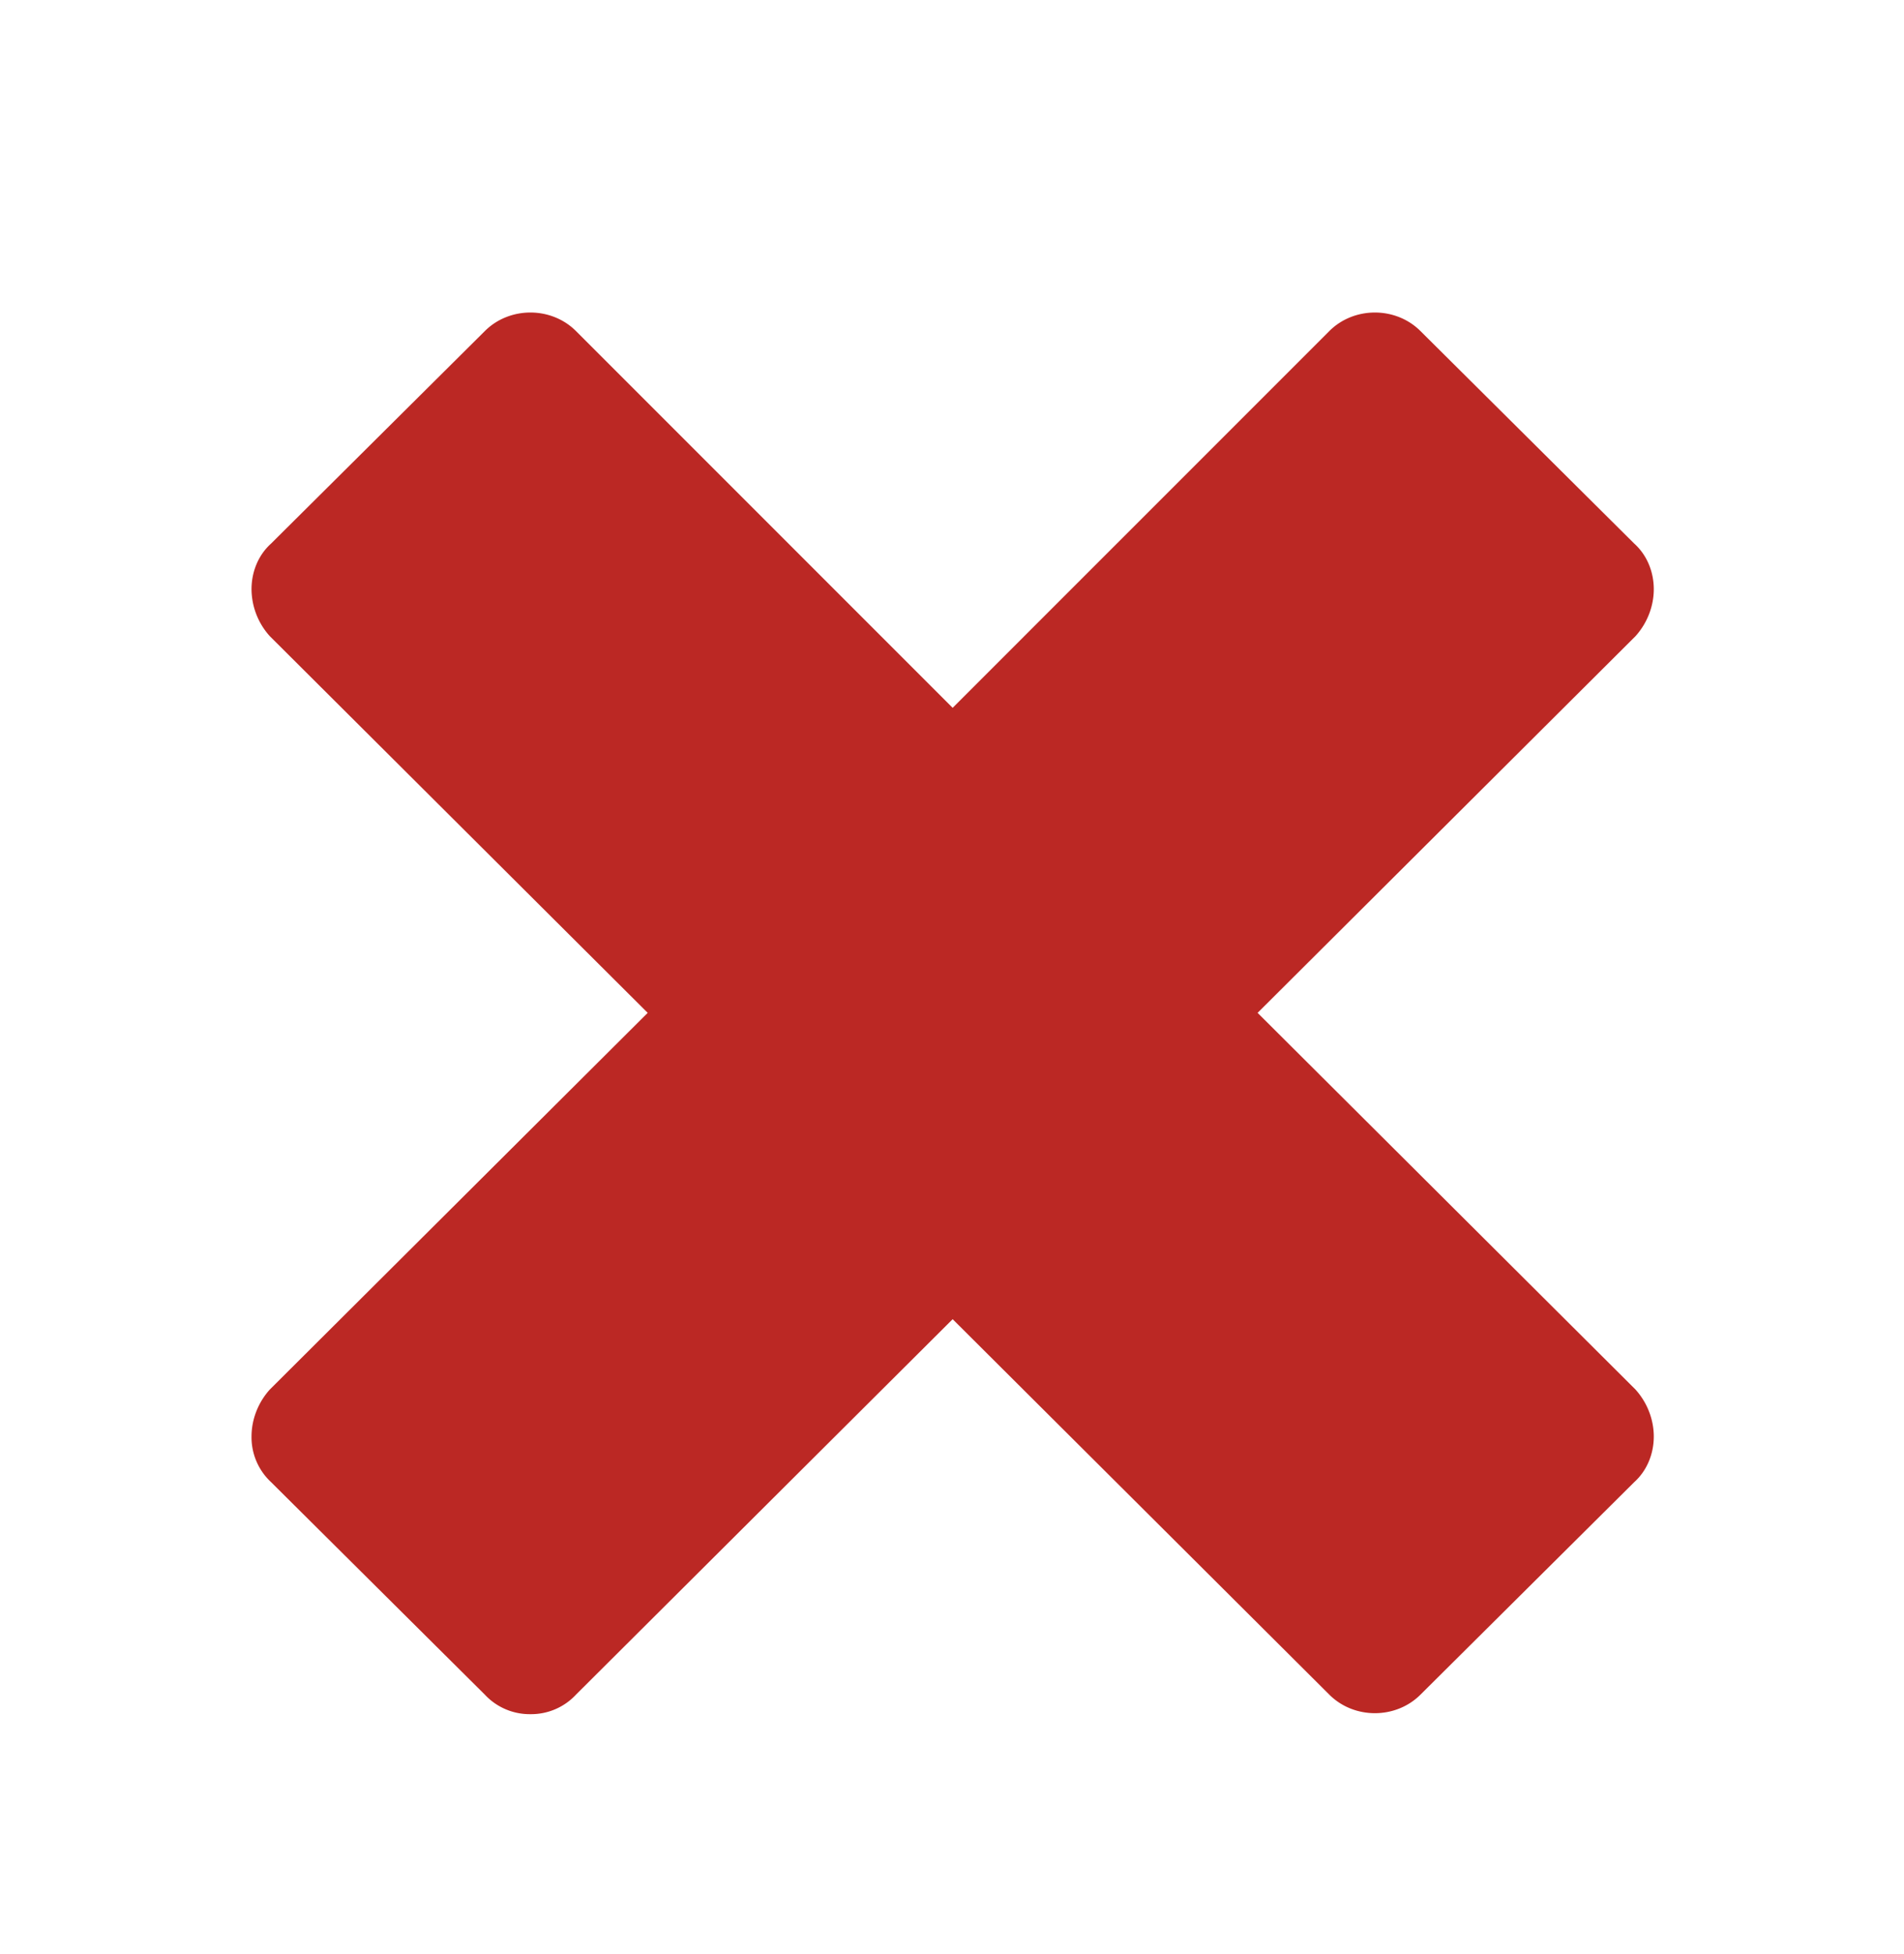
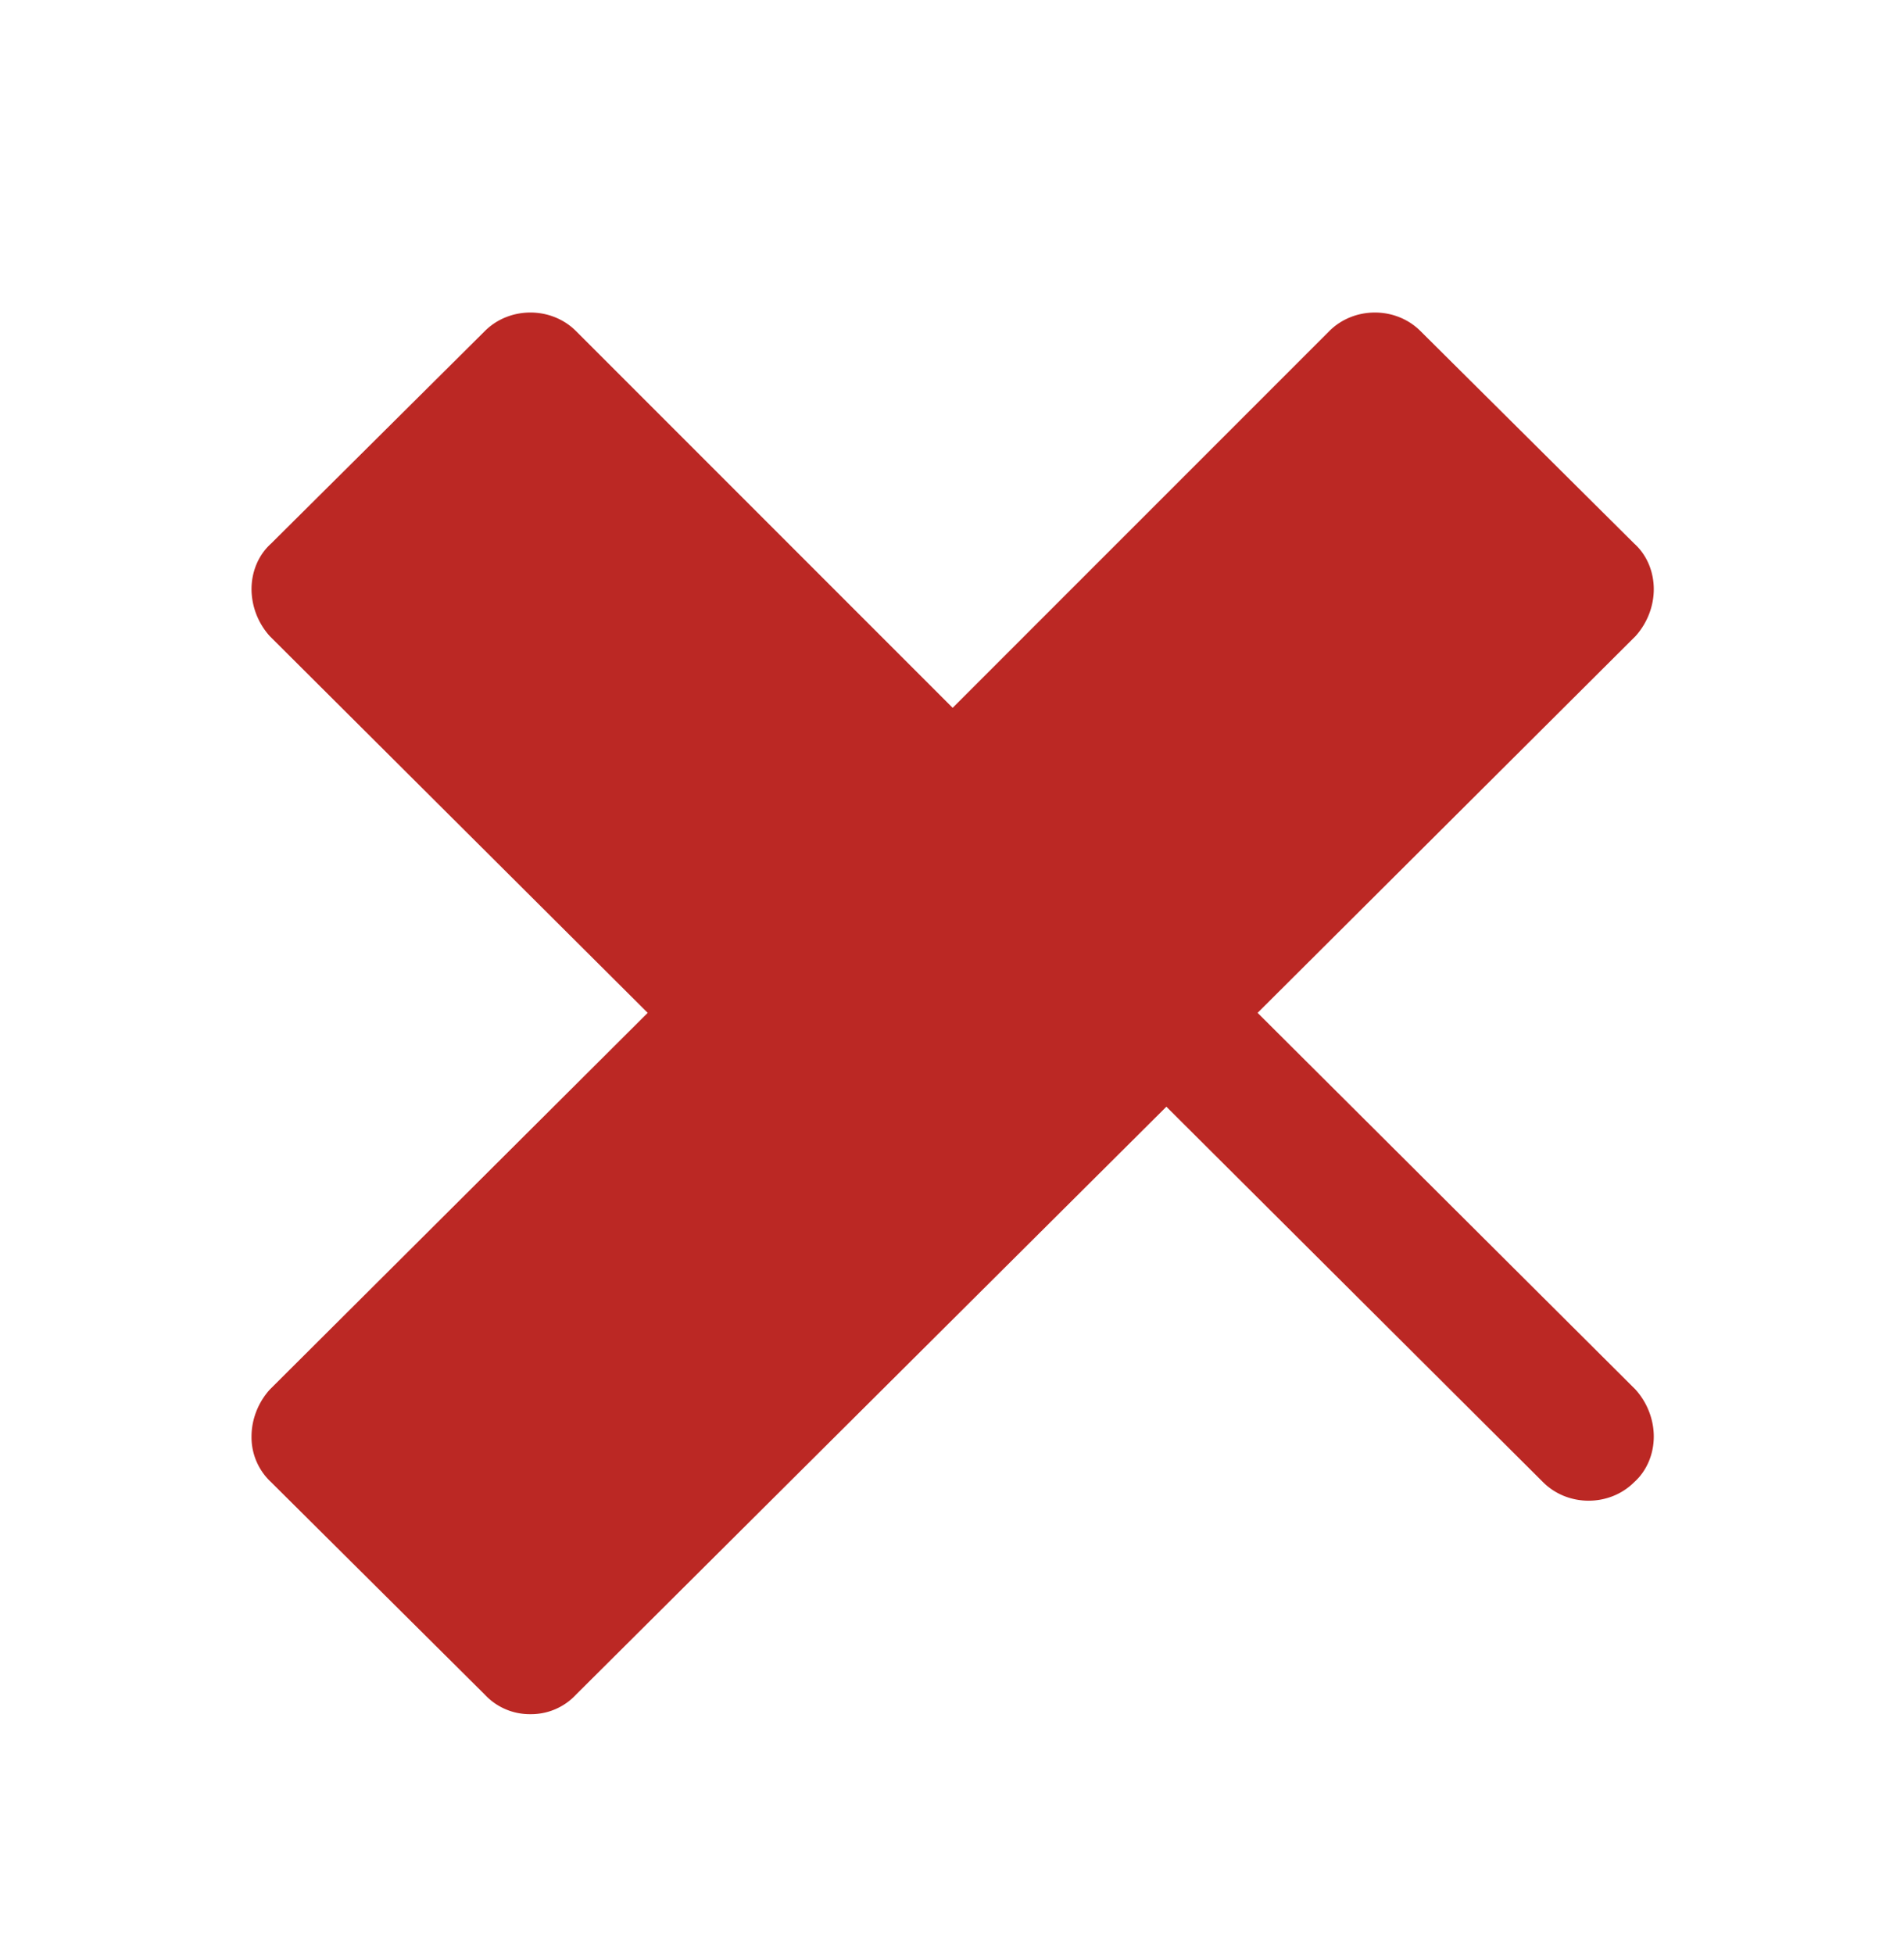
<svg xmlns="http://www.w3.org/2000/svg" viewBox="0 0 14.61 14.99">
-   <path d="M12.55 10.66c.09.1.14.23.14.36 0 .13-.05.26-.15.35L10.9 13c-.19.19-.51.19-.7 0l-2.89-2.88L4.42 13a.47.47 0 0 1-.35.15.47.47 0 0 1-.35-.15l-1.64-1.63a.47.47 0 0 1-.15-.35c0-.13.05-.26.14-.36l2.9-2.89-2.9-2.89a.543.543 0 0 1-.14-.36c0-.13.05-.26.15-.35l1.64-1.63c.19-.19.51-.19.7 0l2.89 2.89 2.89-2.89c.19-.19.51-.19.7 0l1.64 1.63c.1.09.15.22.15.35 0 .13-.05.26-.14.36l-2.9 2.89 2.9 2.89Z" style="fill:#bb2824" />
+   <path d="M12.55 10.66c.09.1.14.23.14.36 0 .13-.05.26-.15.35c-.19.19-.51.19-.7 0l-2.89-2.88L4.42 13a.47.47 0 0 1-.35.15.47.47 0 0 1-.35-.15l-1.64-1.63a.47.47 0 0 1-.15-.35c0-.13.05-.26.14-.36l2.9-2.89-2.9-2.89a.543.543 0 0 1-.14-.36c0-.13.05-.26.15-.35l1.64-1.63c.19-.19.51-.19.7 0l2.89 2.89 2.89-2.89c.19-.19.51-.19.7 0l1.64 1.63c.1.09.15.22.15.35 0 .13-.05.26-.14.36l-2.9 2.89 2.9 2.89Z" style="fill:#bb2824" />
</svg>